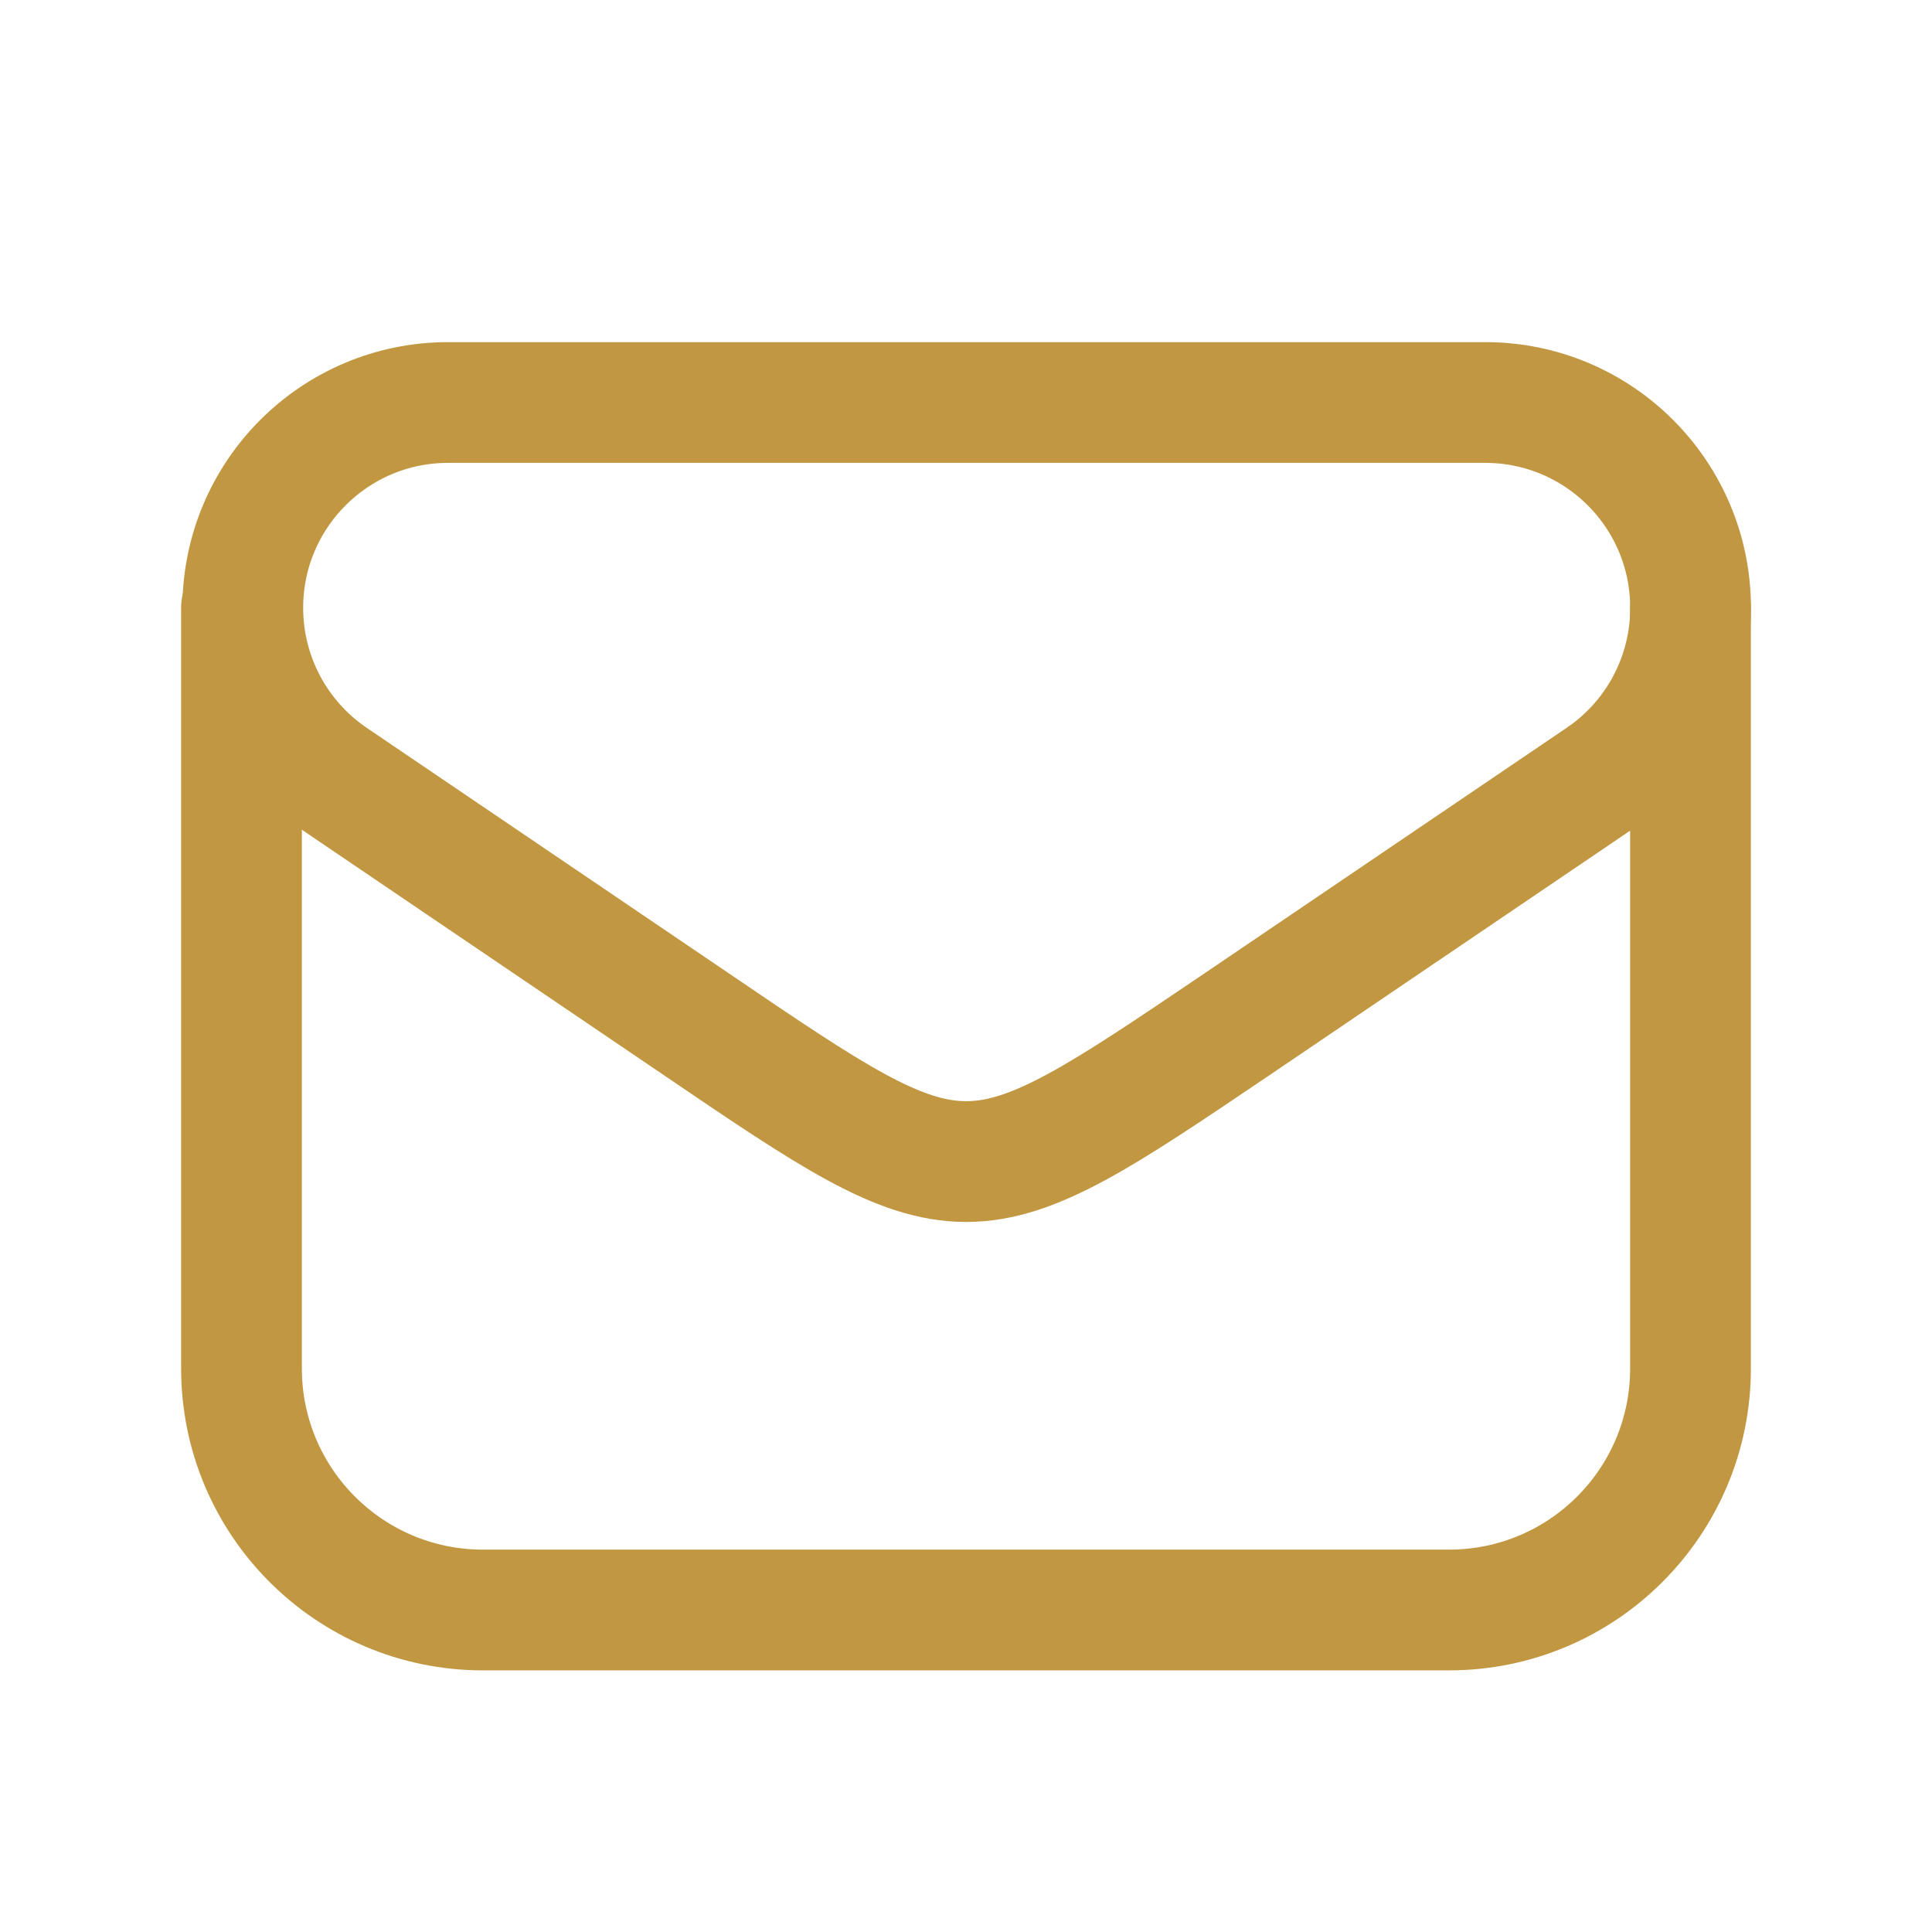
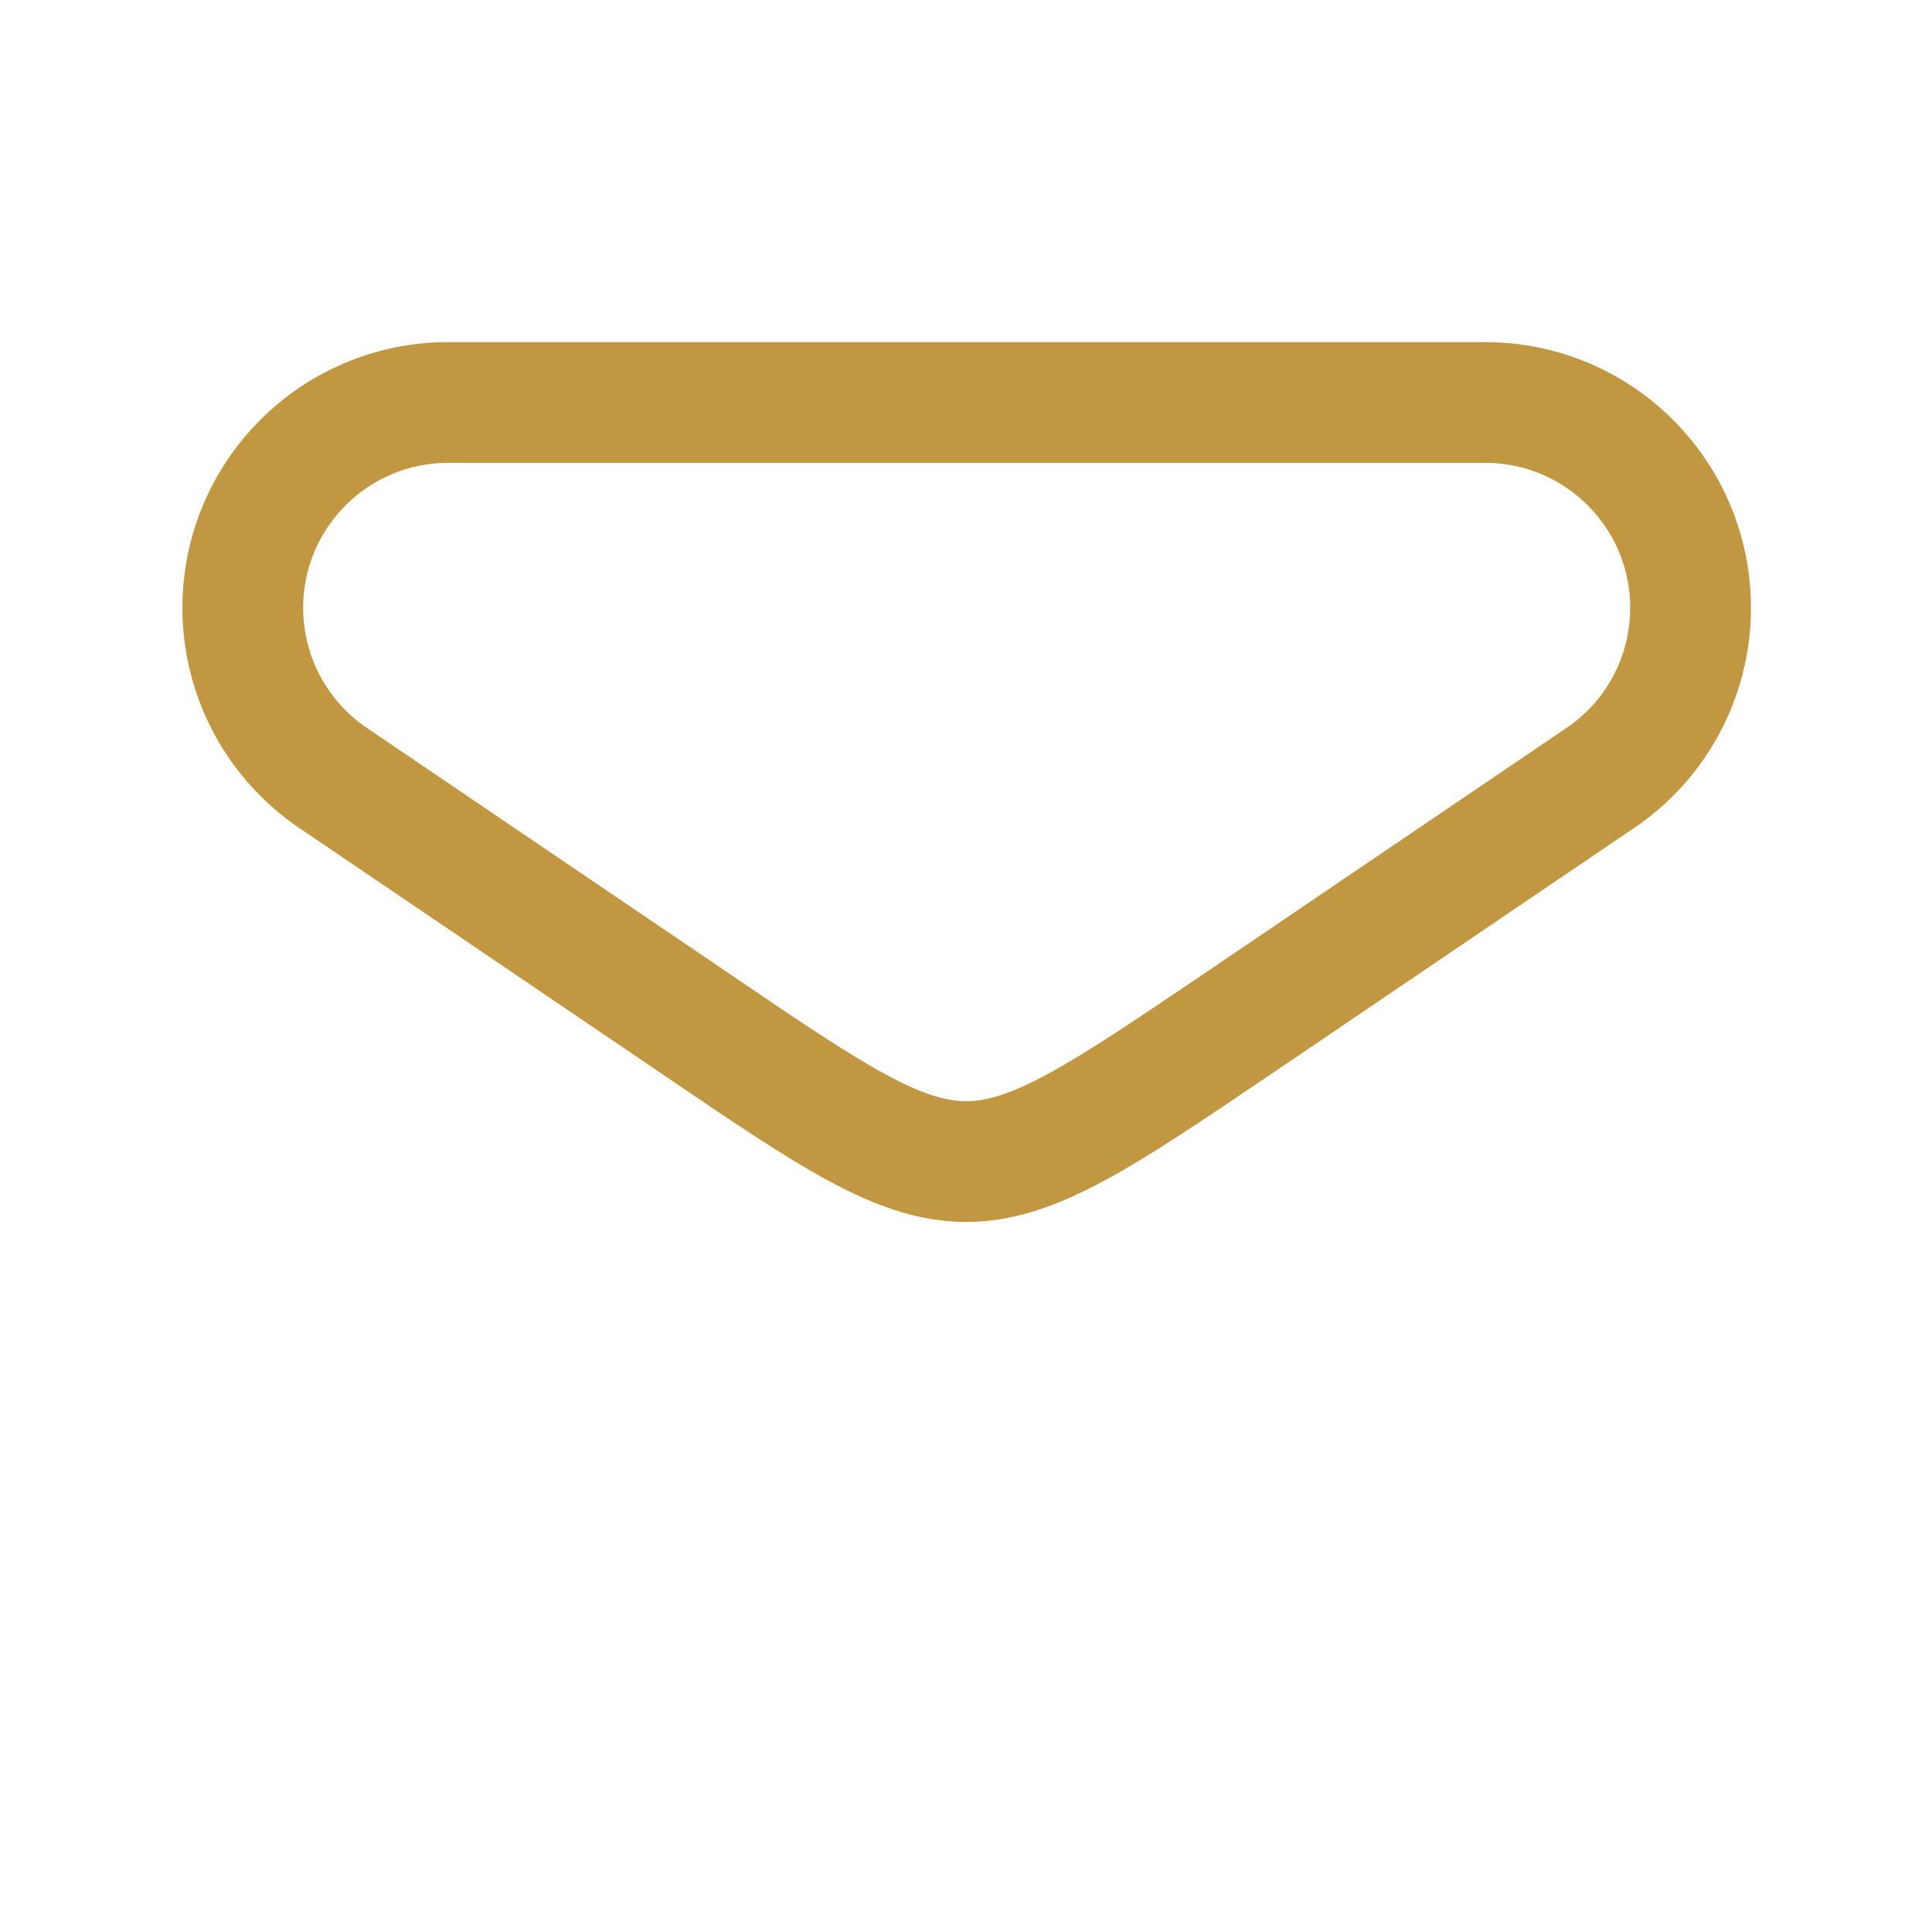
<svg xmlns="http://www.w3.org/2000/svg" width="24" height="24" viewBox="0 0 24 24" fill="none">
  <path fill-rule="evenodd" clip-rule="evenodd" d="M15.375 12.718L19.881 9.663C20.582 9.189 21.001 8.398 21.001 7.552C21.001 6.142 19.859 5 18.45 5H5.567C4.158 5 3.016 6.142 3.016 7.551C3.016 8.397 3.435 9.188 4.136 9.663L8.642 12.718C12 15 12 15 15.375 12.718Z" stroke="#C29742" stroke-width="1.5" stroke-linecap="round" stroke-linejoin="round" />
-   <path d="M3 7.551V17C3 18.657 4.343 20 6 20H18C19.657 20 21 18.657 21 17V7.552" stroke="#C29742" stroke-width="1.5" stroke-linecap="round" stroke-linejoin="round" />
</svg>